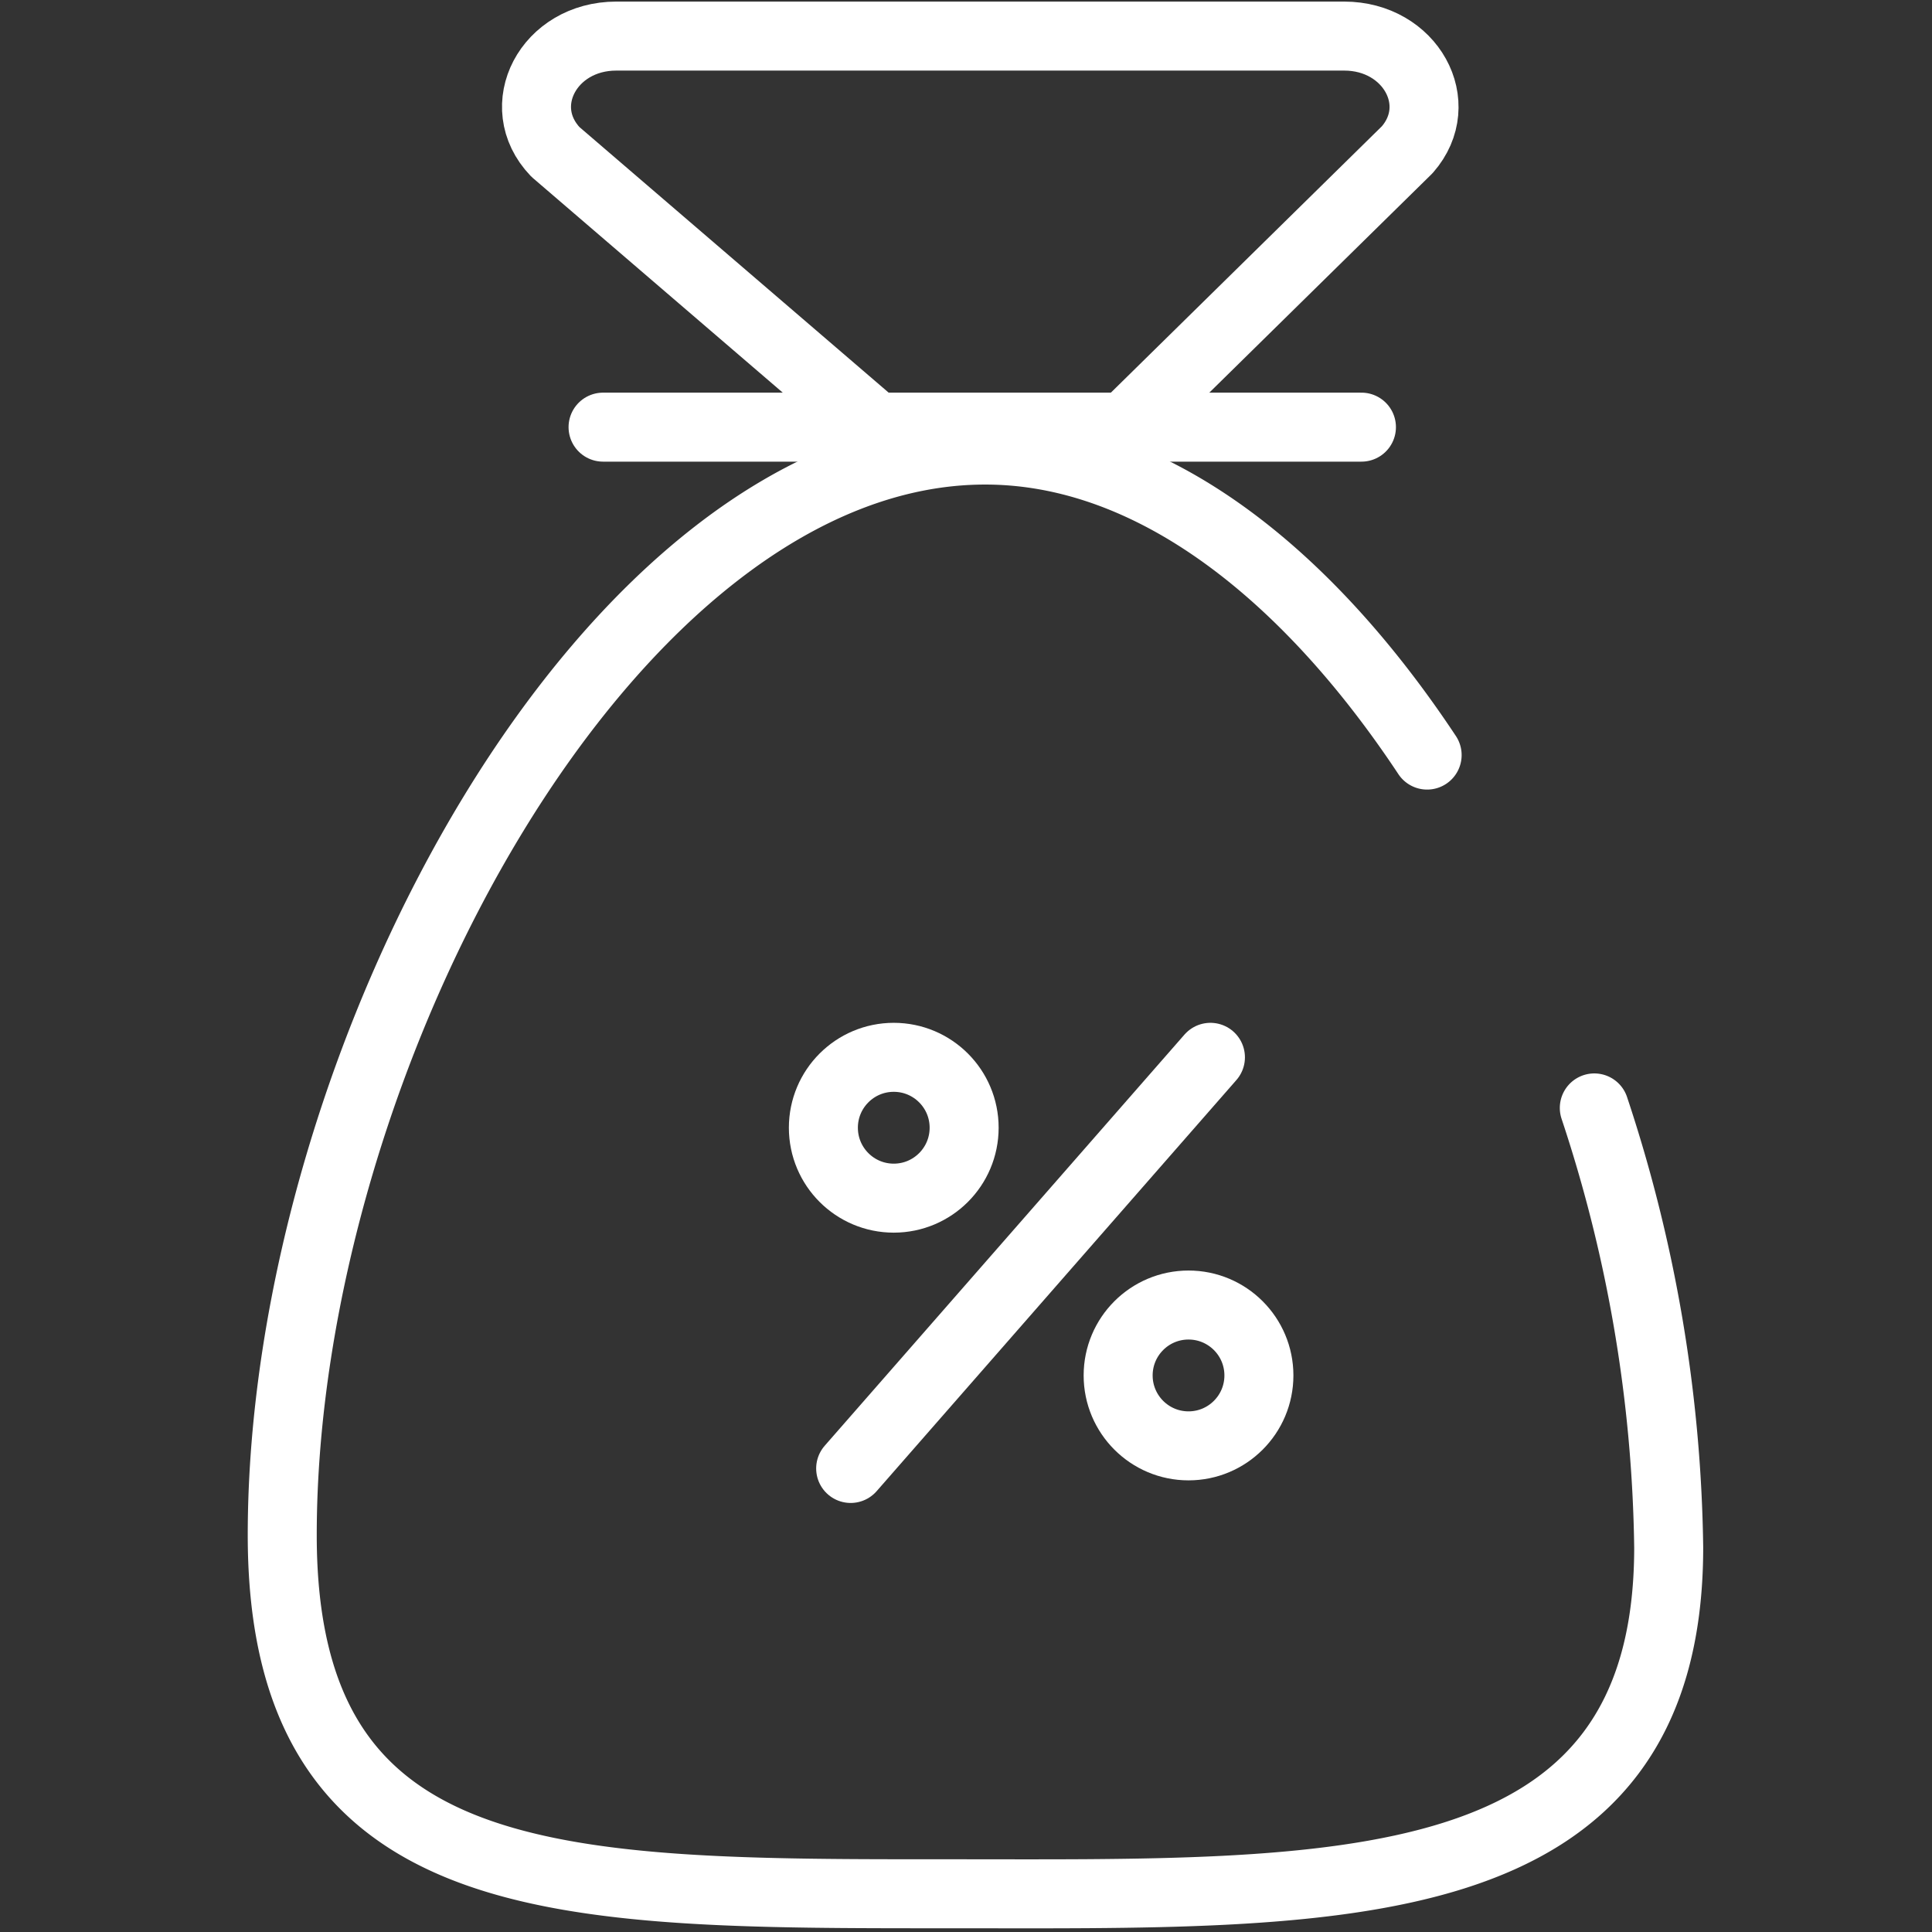
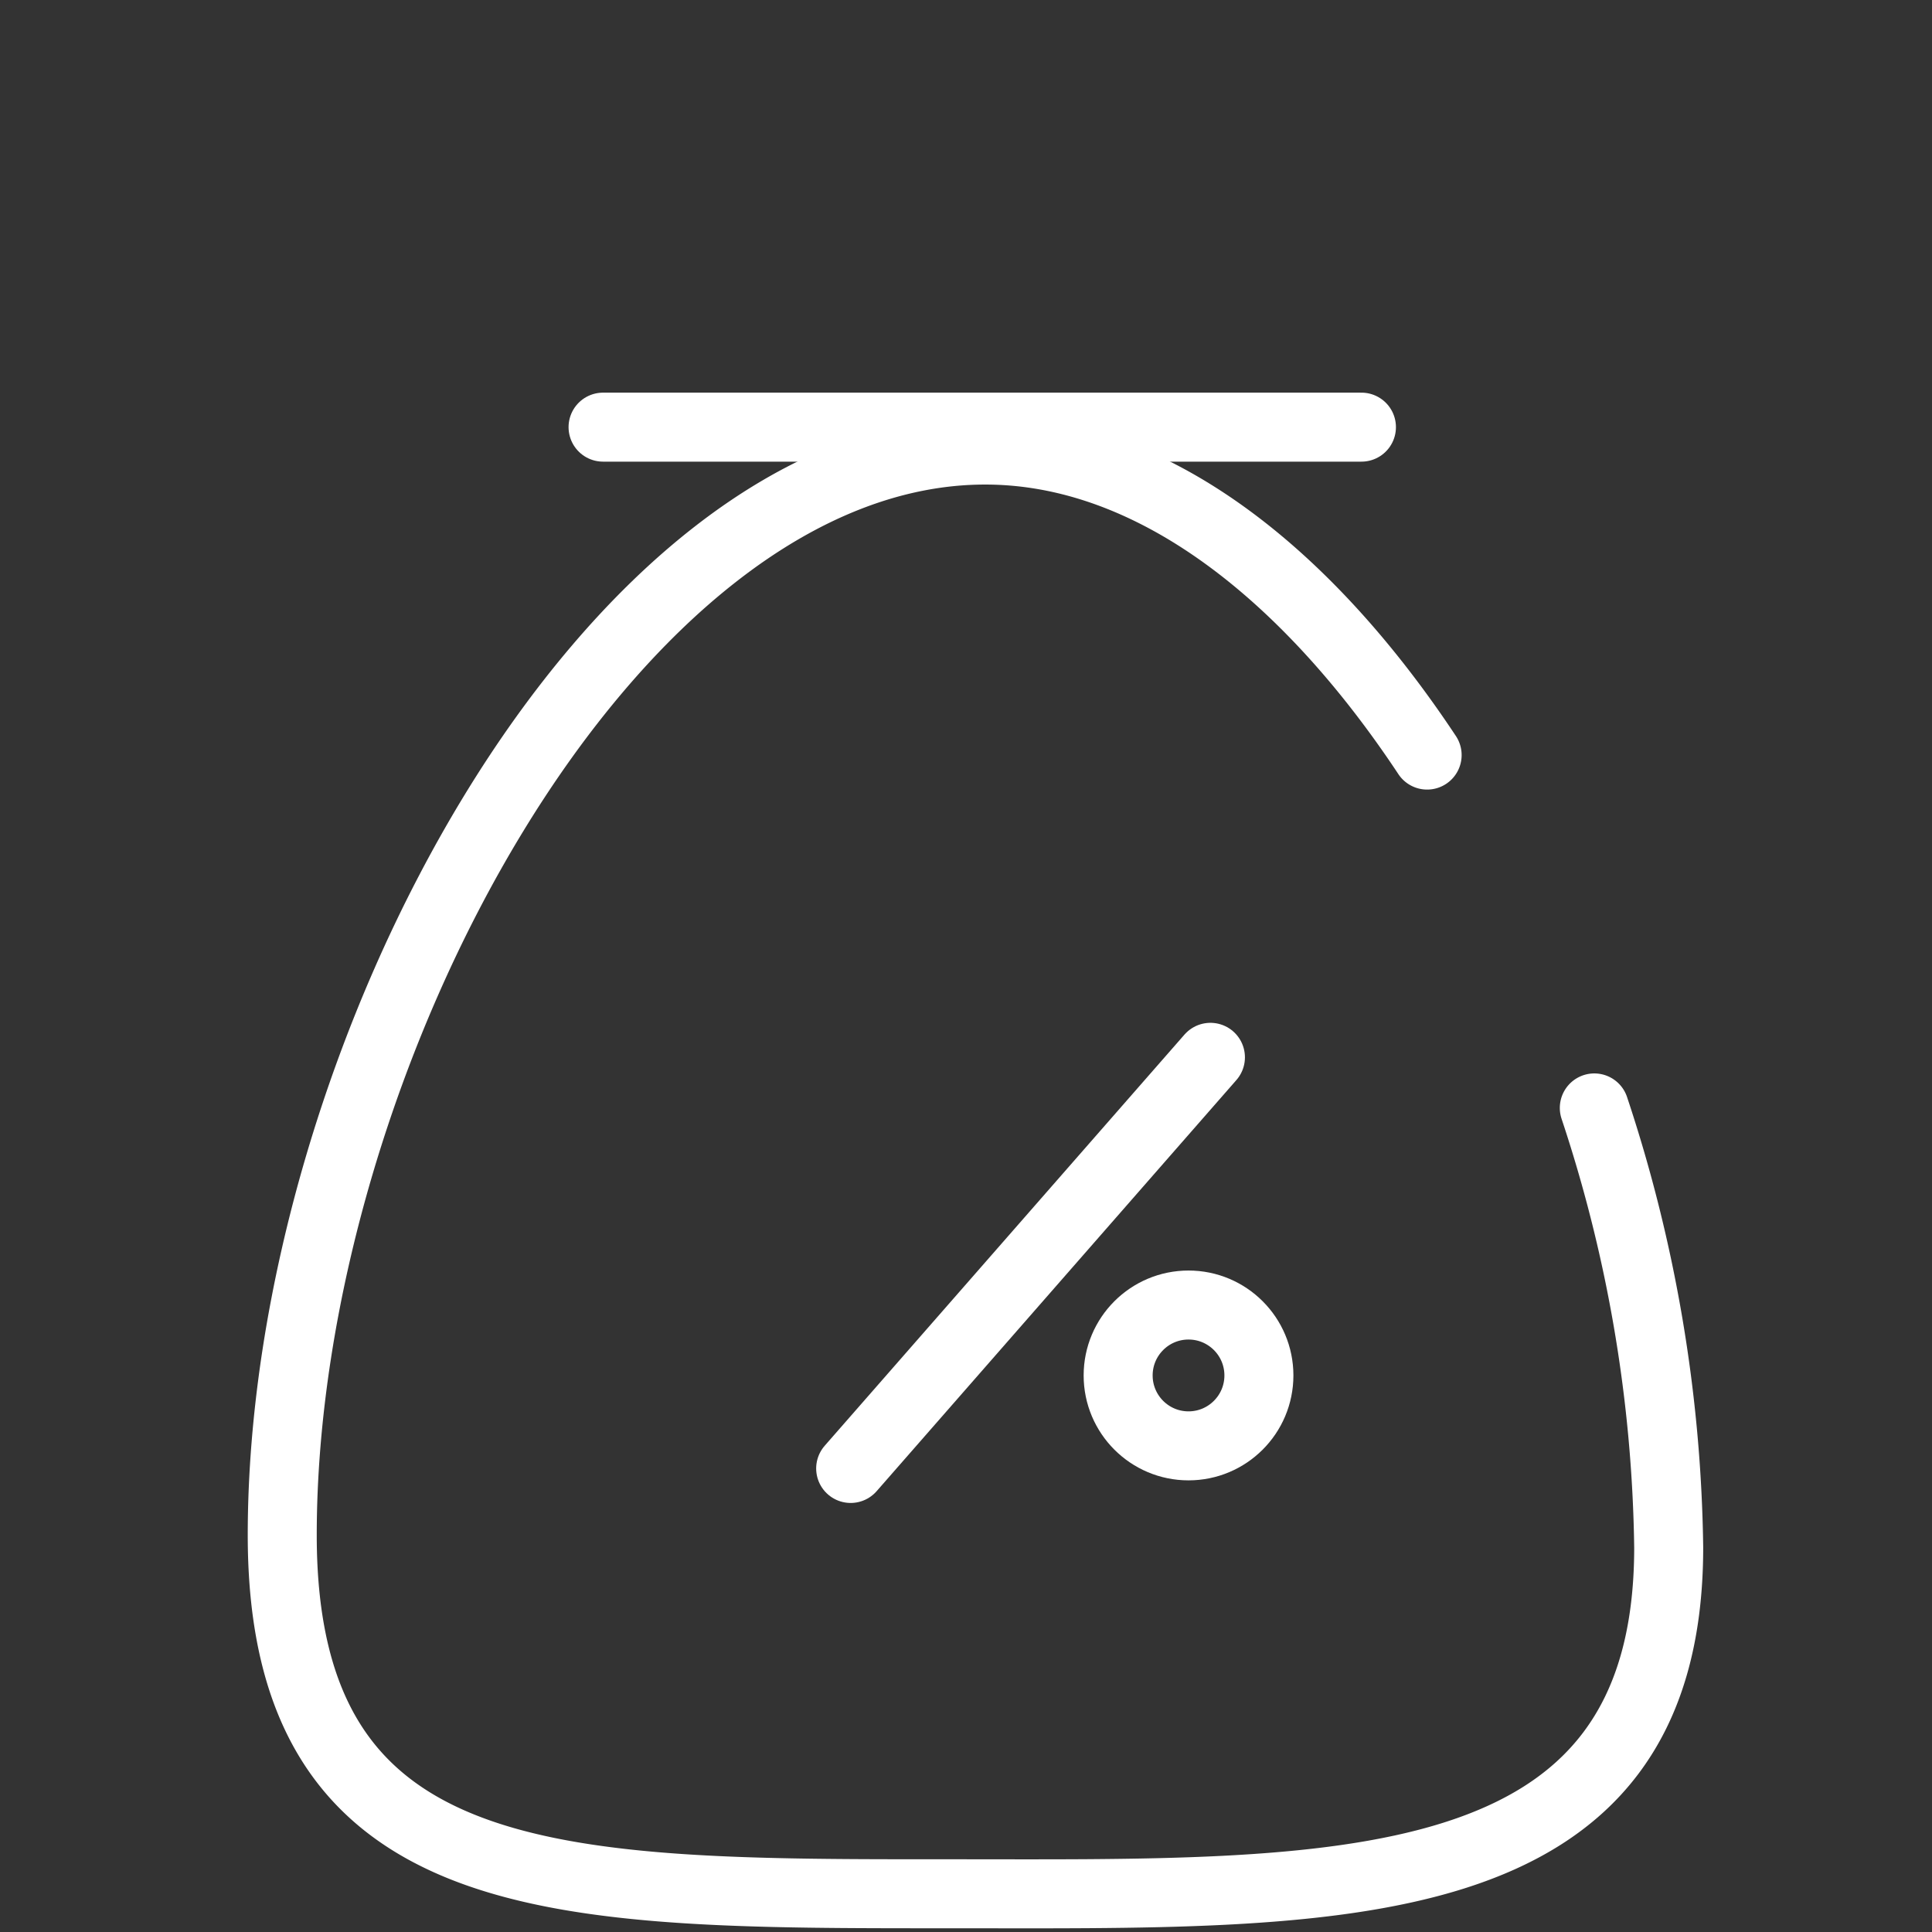
<svg xmlns="http://www.w3.org/2000/svg" width="56" height="56">
  <rect width="100%" height="100%" fill="#333333" stroke="none" />
  <defs>
    <clipPath id="a">
      <path data-name="Rectangle 4363" fill="#fff" stroke="#fff" stroke-width="2" d="M0 0h56v56H0z" />
    </clipPath>
  </defs>
  <g data-name="Mask Group 37" clip-path="url(#a)">
    <g data-name="Group 26495">
      <g data-name="Group 23863">
        <path data-name="Path 10221" d="M46.212 32.114a42.026 42.026 0 0 1 2.156 12.736c0 10.443-9.657 10.042-20.911 10.042s-19.276.049-19.276-10.395c0-13.8 9.523-31.452 20.375-31.452 4.863 0 9.345 3.613 12.81 8.841" fill="none" stroke="#fff" stroke-linecap="round" stroke-linejoin="round" stroke-width="2" />
        <path data-name="Linha 50" fill="none" stroke="#fff" stroke-linecap="round" stroke-linejoin="round" stroke-width="2" d="M17.48 12.381h21.982" />
        <g data-name="Group 23862">
-           <path data-name="Path 10222" d="m32.866 12.128 7.925-7.79c1.173-1.34.089-3.292-1.828-3.292h-21.1c-1.961 0-3.03 2.029-1.765 3.356l8.994 7.725" fill="none" stroke="#fff" stroke-linecap="round" stroke-linejoin="round" stroke-width="2" />
-         </g>
+           </g>
      </g>
      <g data-name="Grupo 10712" transform="translate(23.866 30.647)">
        <g data-name="Grupo 10711">
          <path data-name="Linha 114" fill="none" stroke="#fff" stroke-linecap="round" stroke-linejoin="round" stroke-width="2" d="M.791 11.917 11.219 0" />
        </g>
-         <ellipse data-name="Elipse 57" cx="2.04" cy="2.041" rx="2.04" ry="2.041" fill="none" stroke="#fff" stroke-linecap="round" stroke-linejoin="round" stroke-width="2" />
        <ellipse data-name="Elipse 58" cx="2.04" cy="2.041" rx="2.04" ry="2.041" transform="translate(8.544 7.18)" fill="none" stroke="#fff" stroke-linecap="round" stroke-linejoin="round" stroke-width="2" />
      </g>
    </g>
  </g>
</svg>